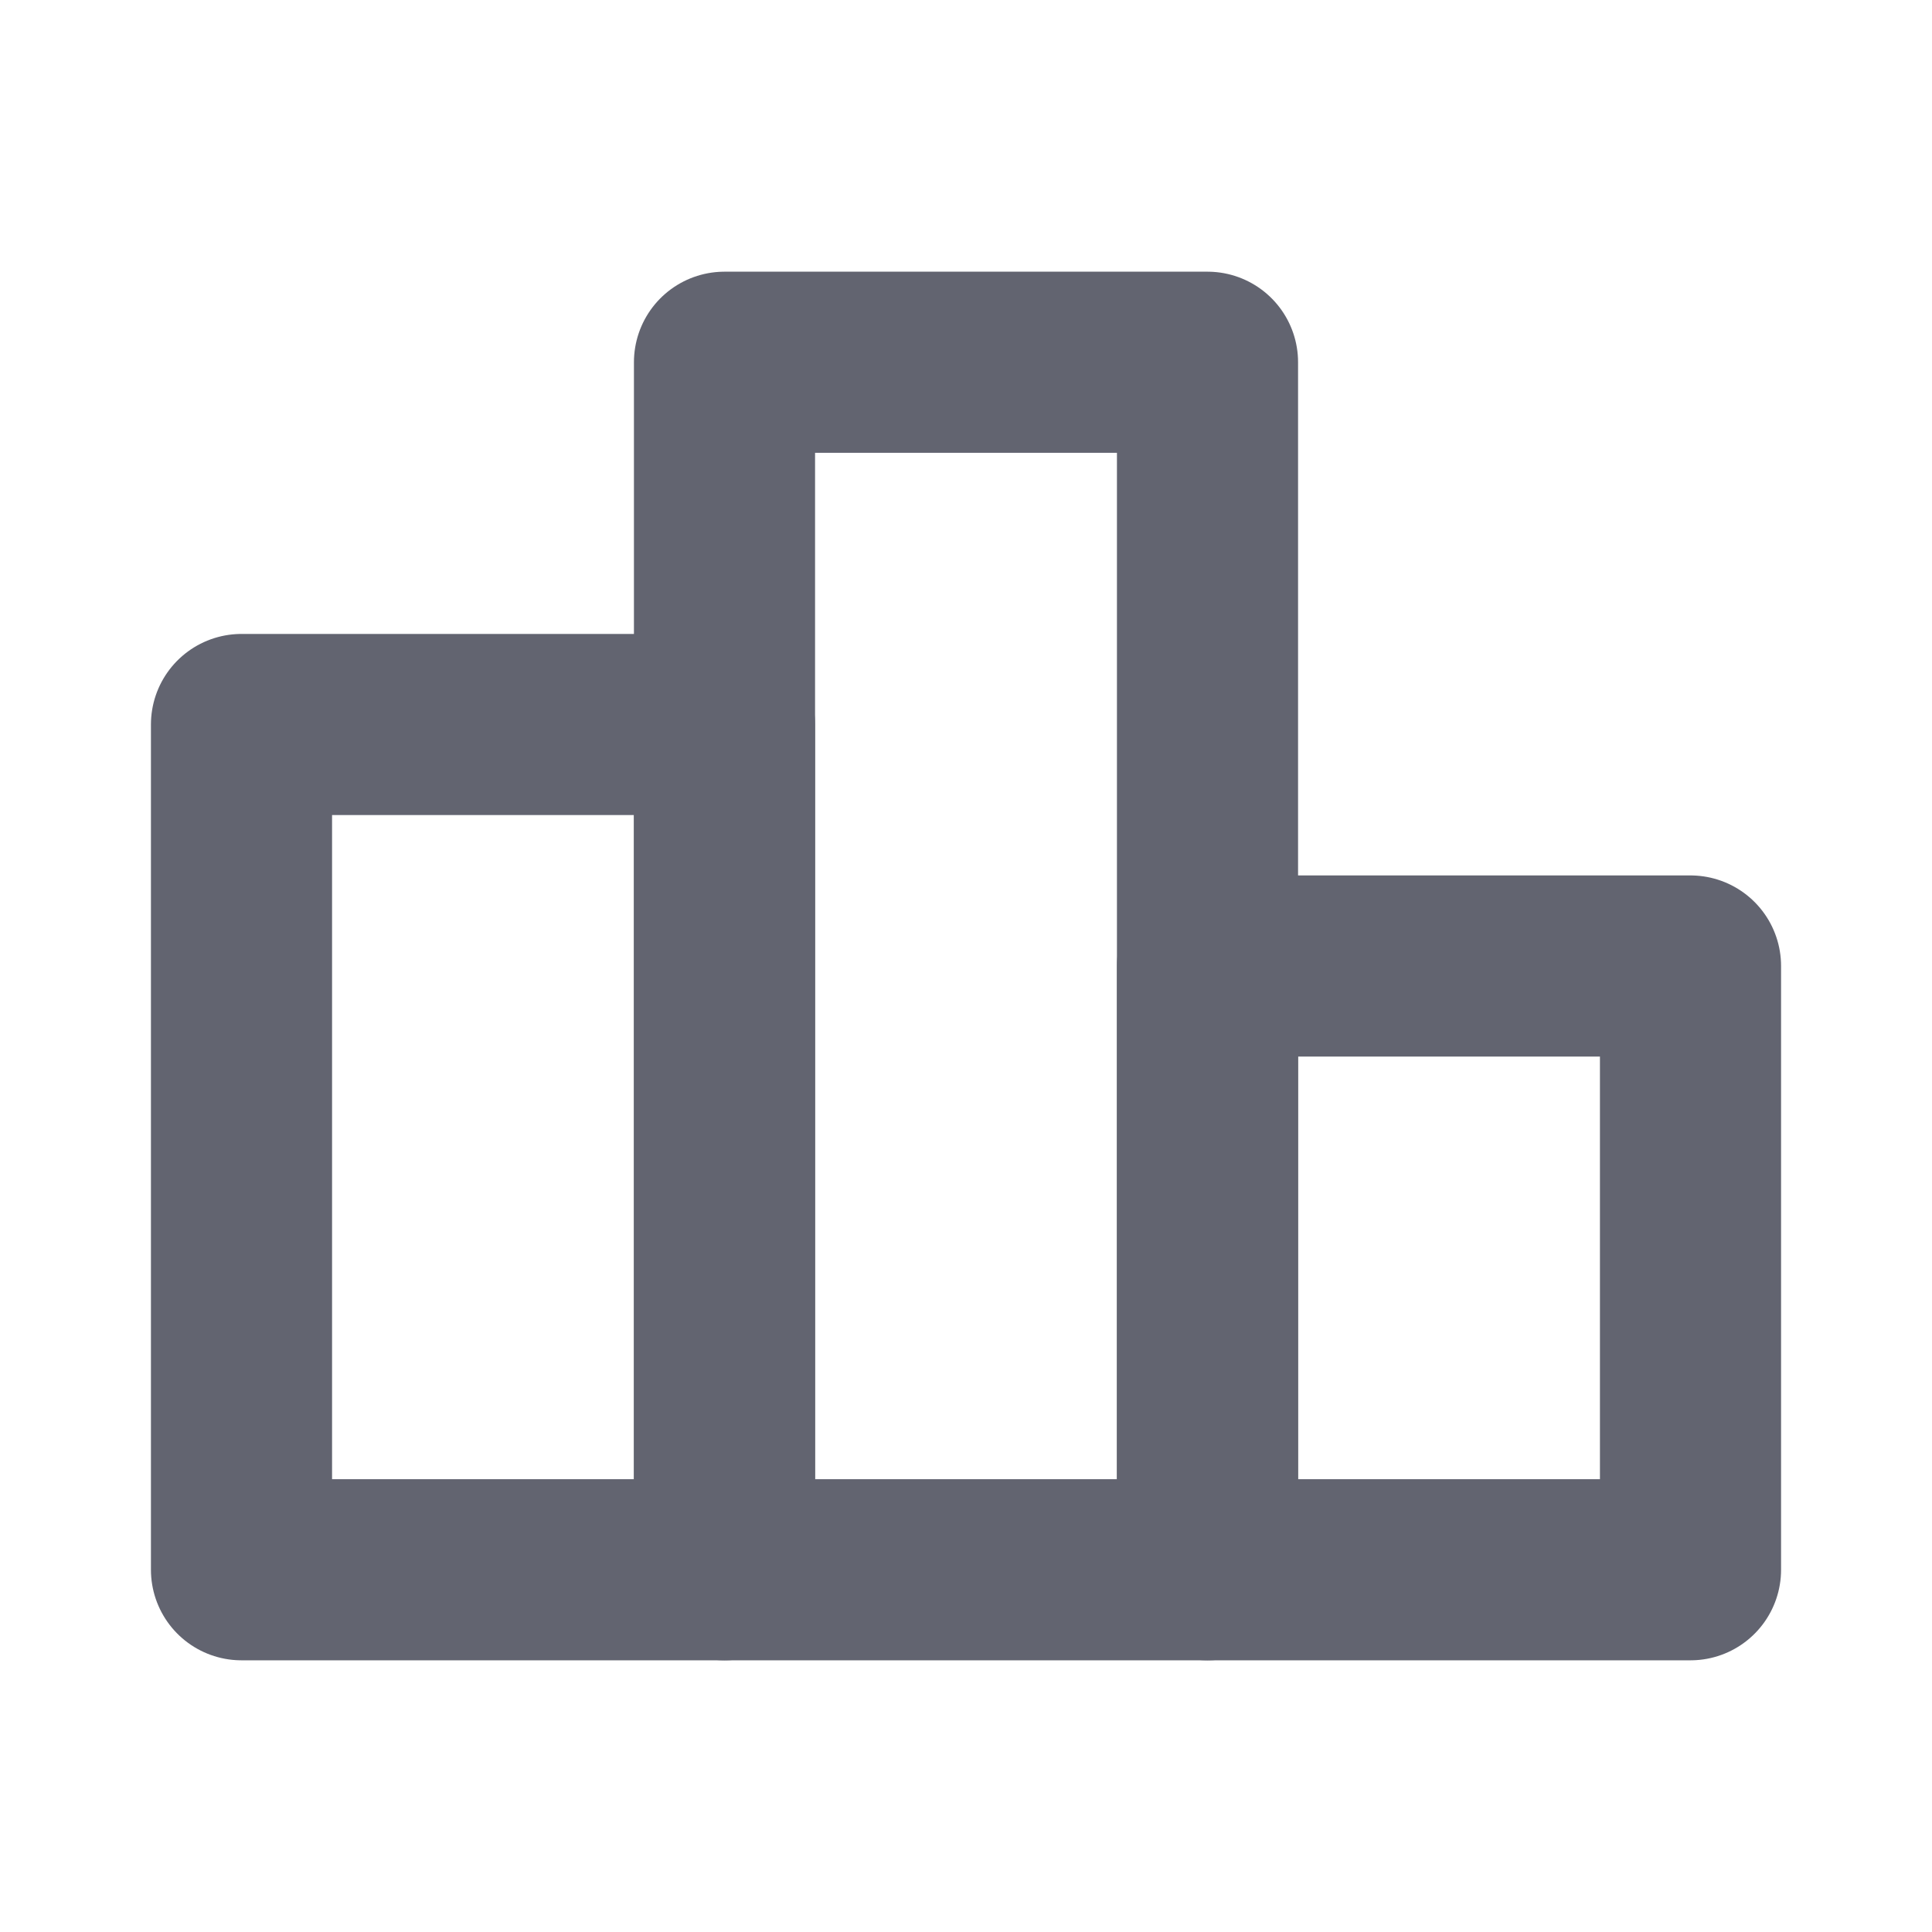
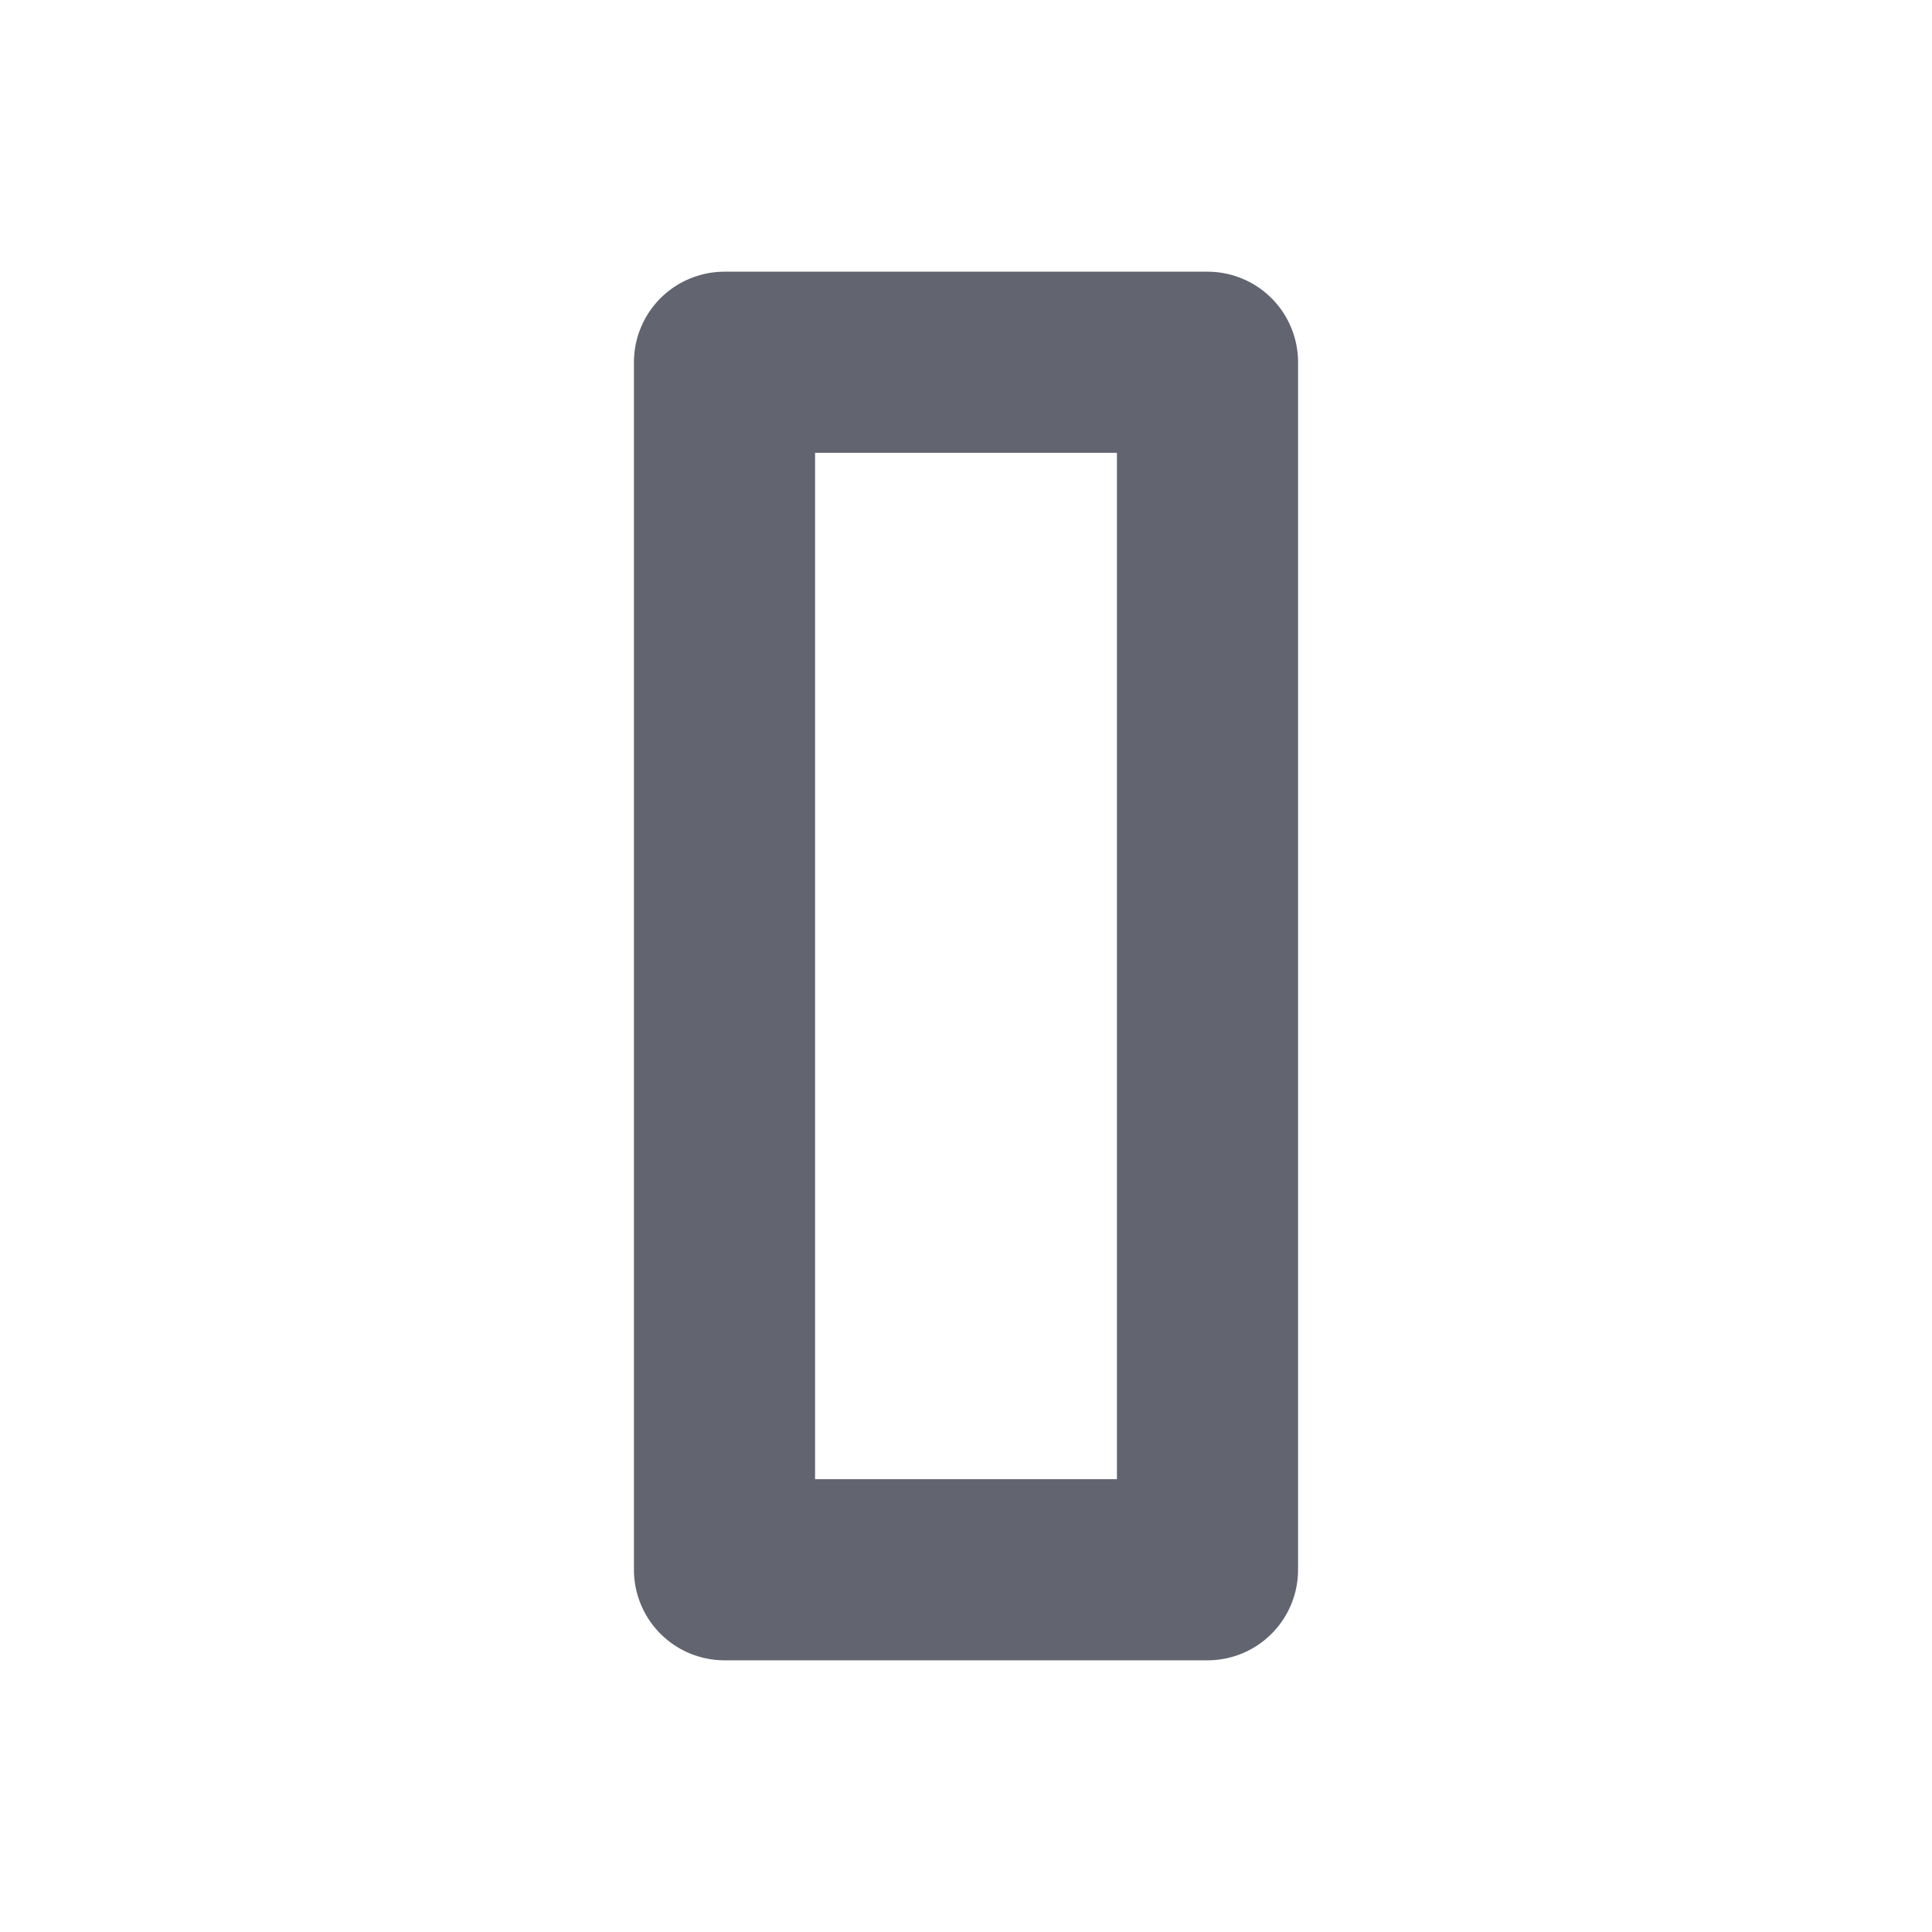
<svg xmlns="http://www.w3.org/2000/svg" width="16" height="16" viewBox="0 0 16 16" fill="none">
-   <rect x="2" y="6" width="4" height="7" stroke="#626470" stroke-width="1.5" stroke-linecap="round" stroke-linejoin="round" />
  <rect x="6" y="3" width="4" height="10" stroke="#626470" stroke-width="1.5" stroke-linecap="round" stroke-linejoin="round" />
-   <rect x="10" y="8" width="4" height="5" stroke="#626470" stroke-width="1.5" stroke-linecap="round" stroke-linejoin="round" />
</svg>